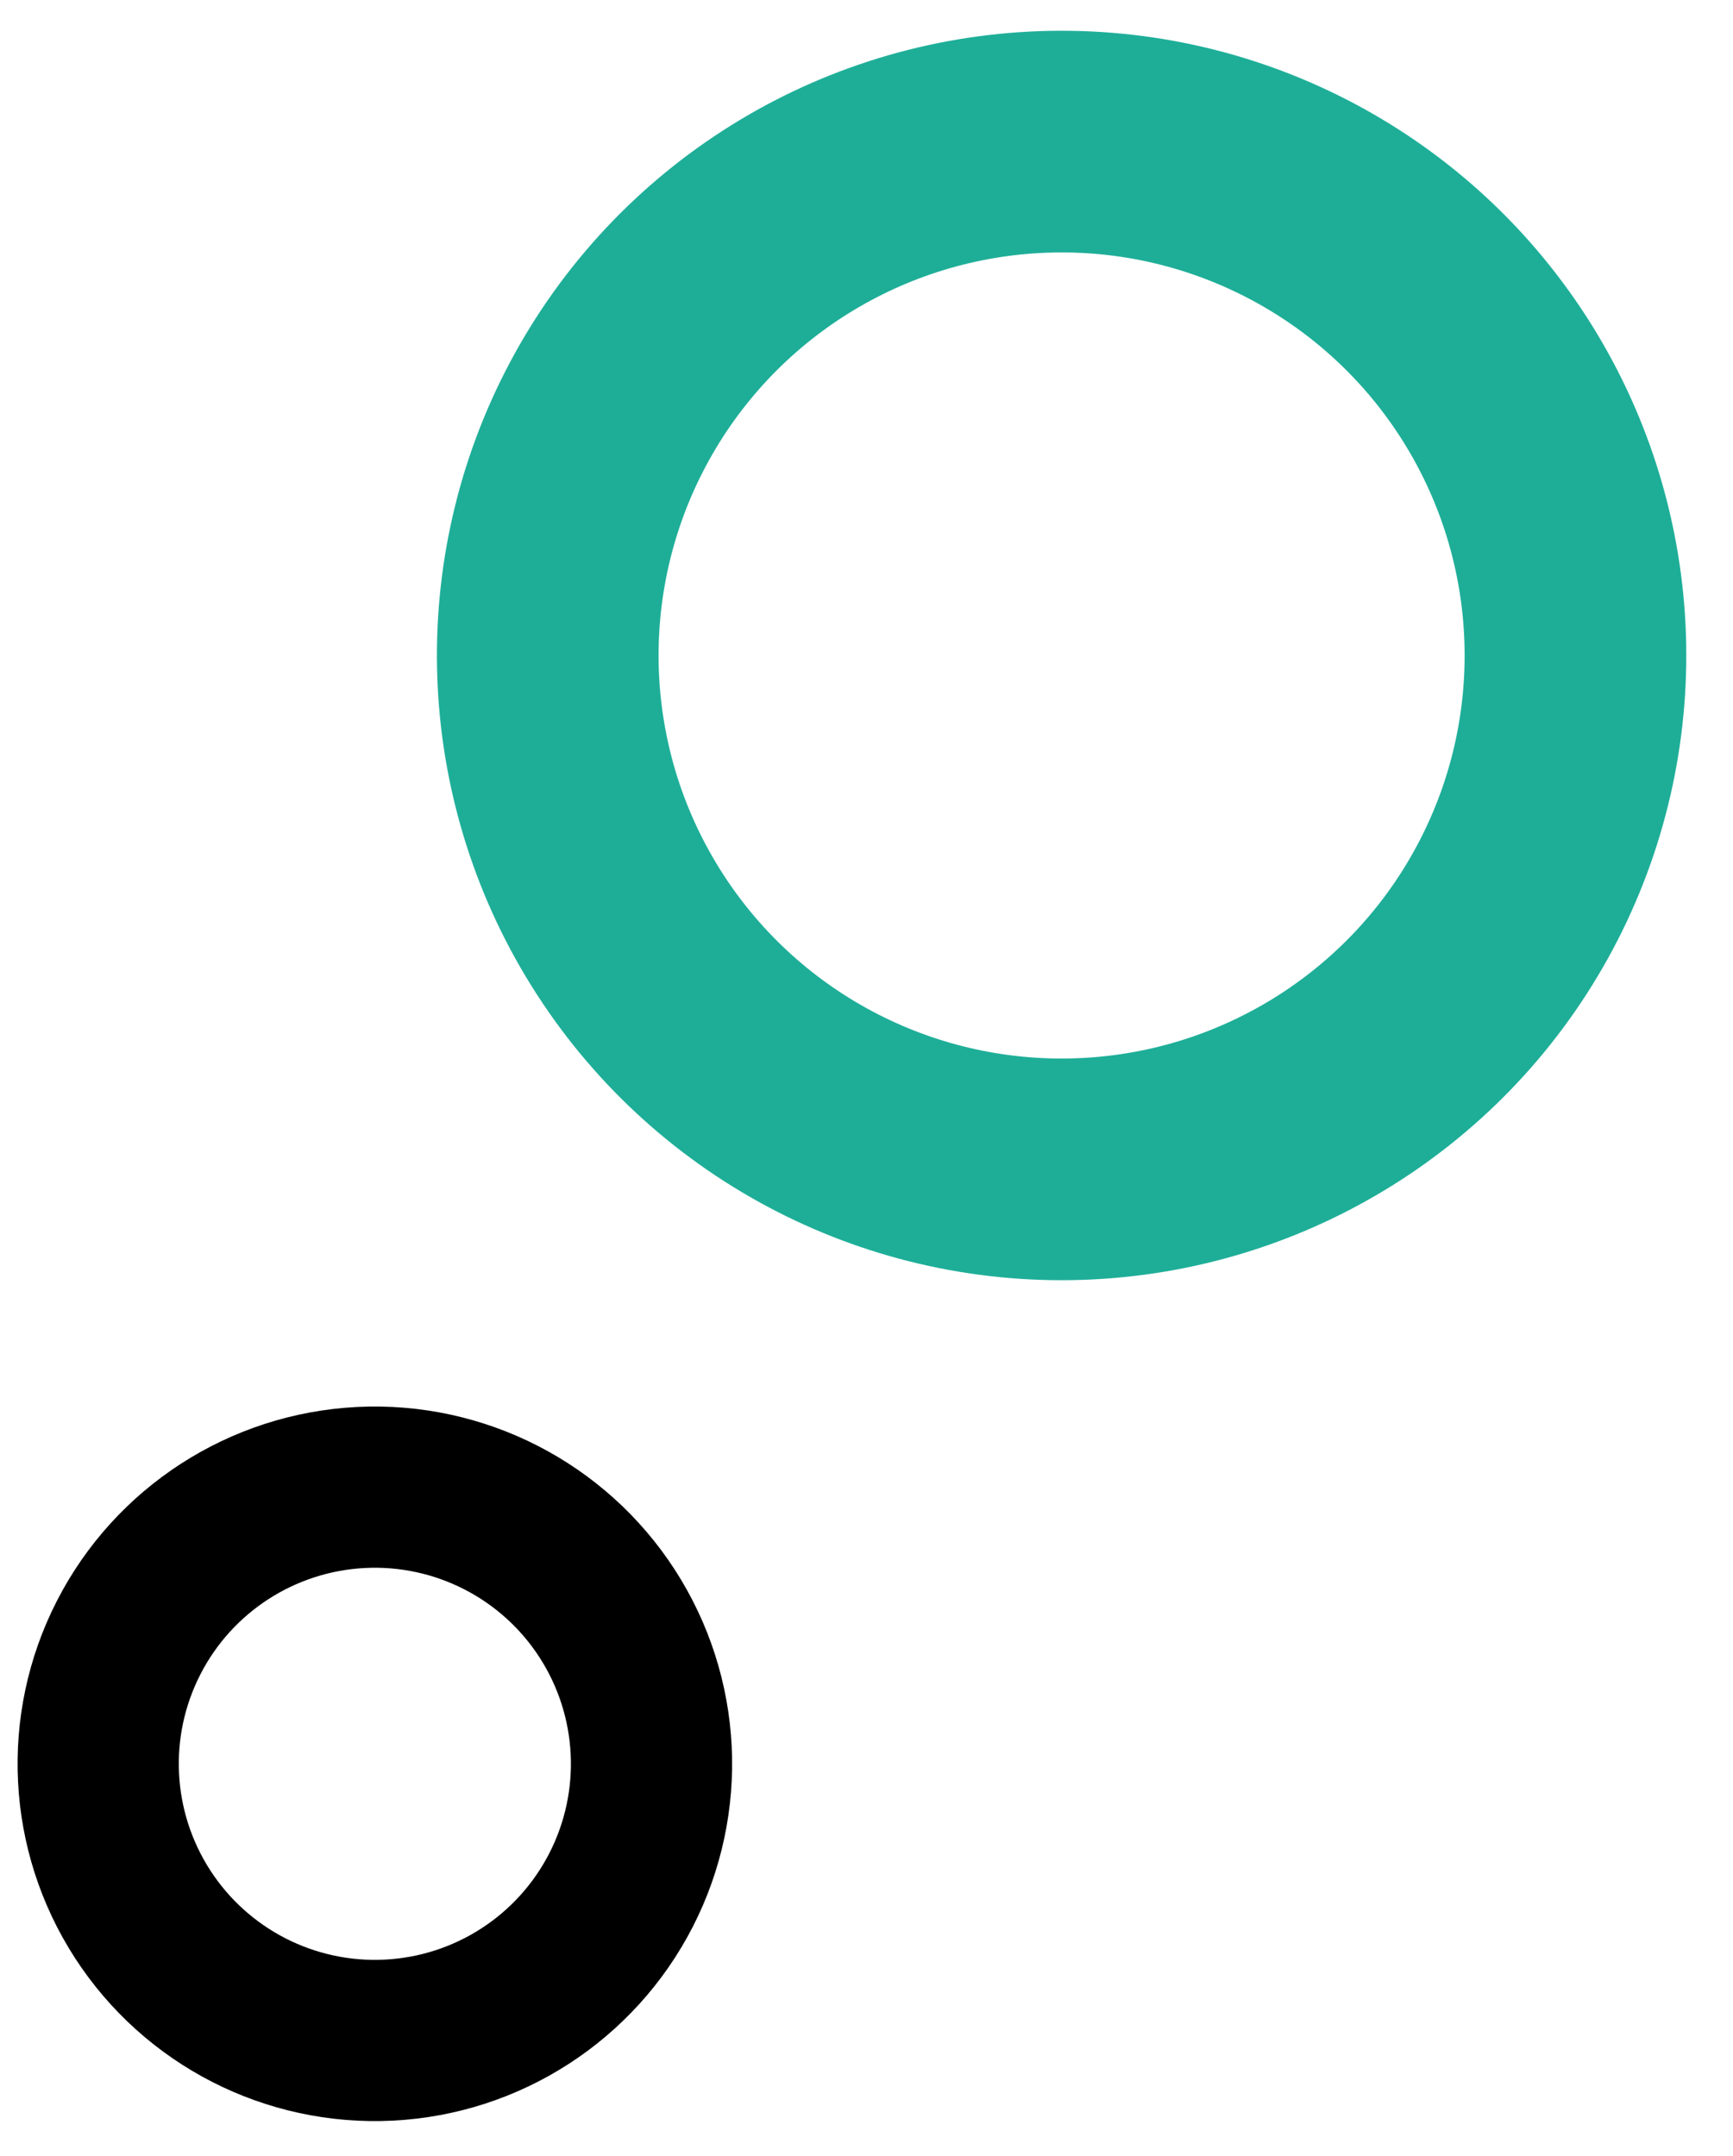
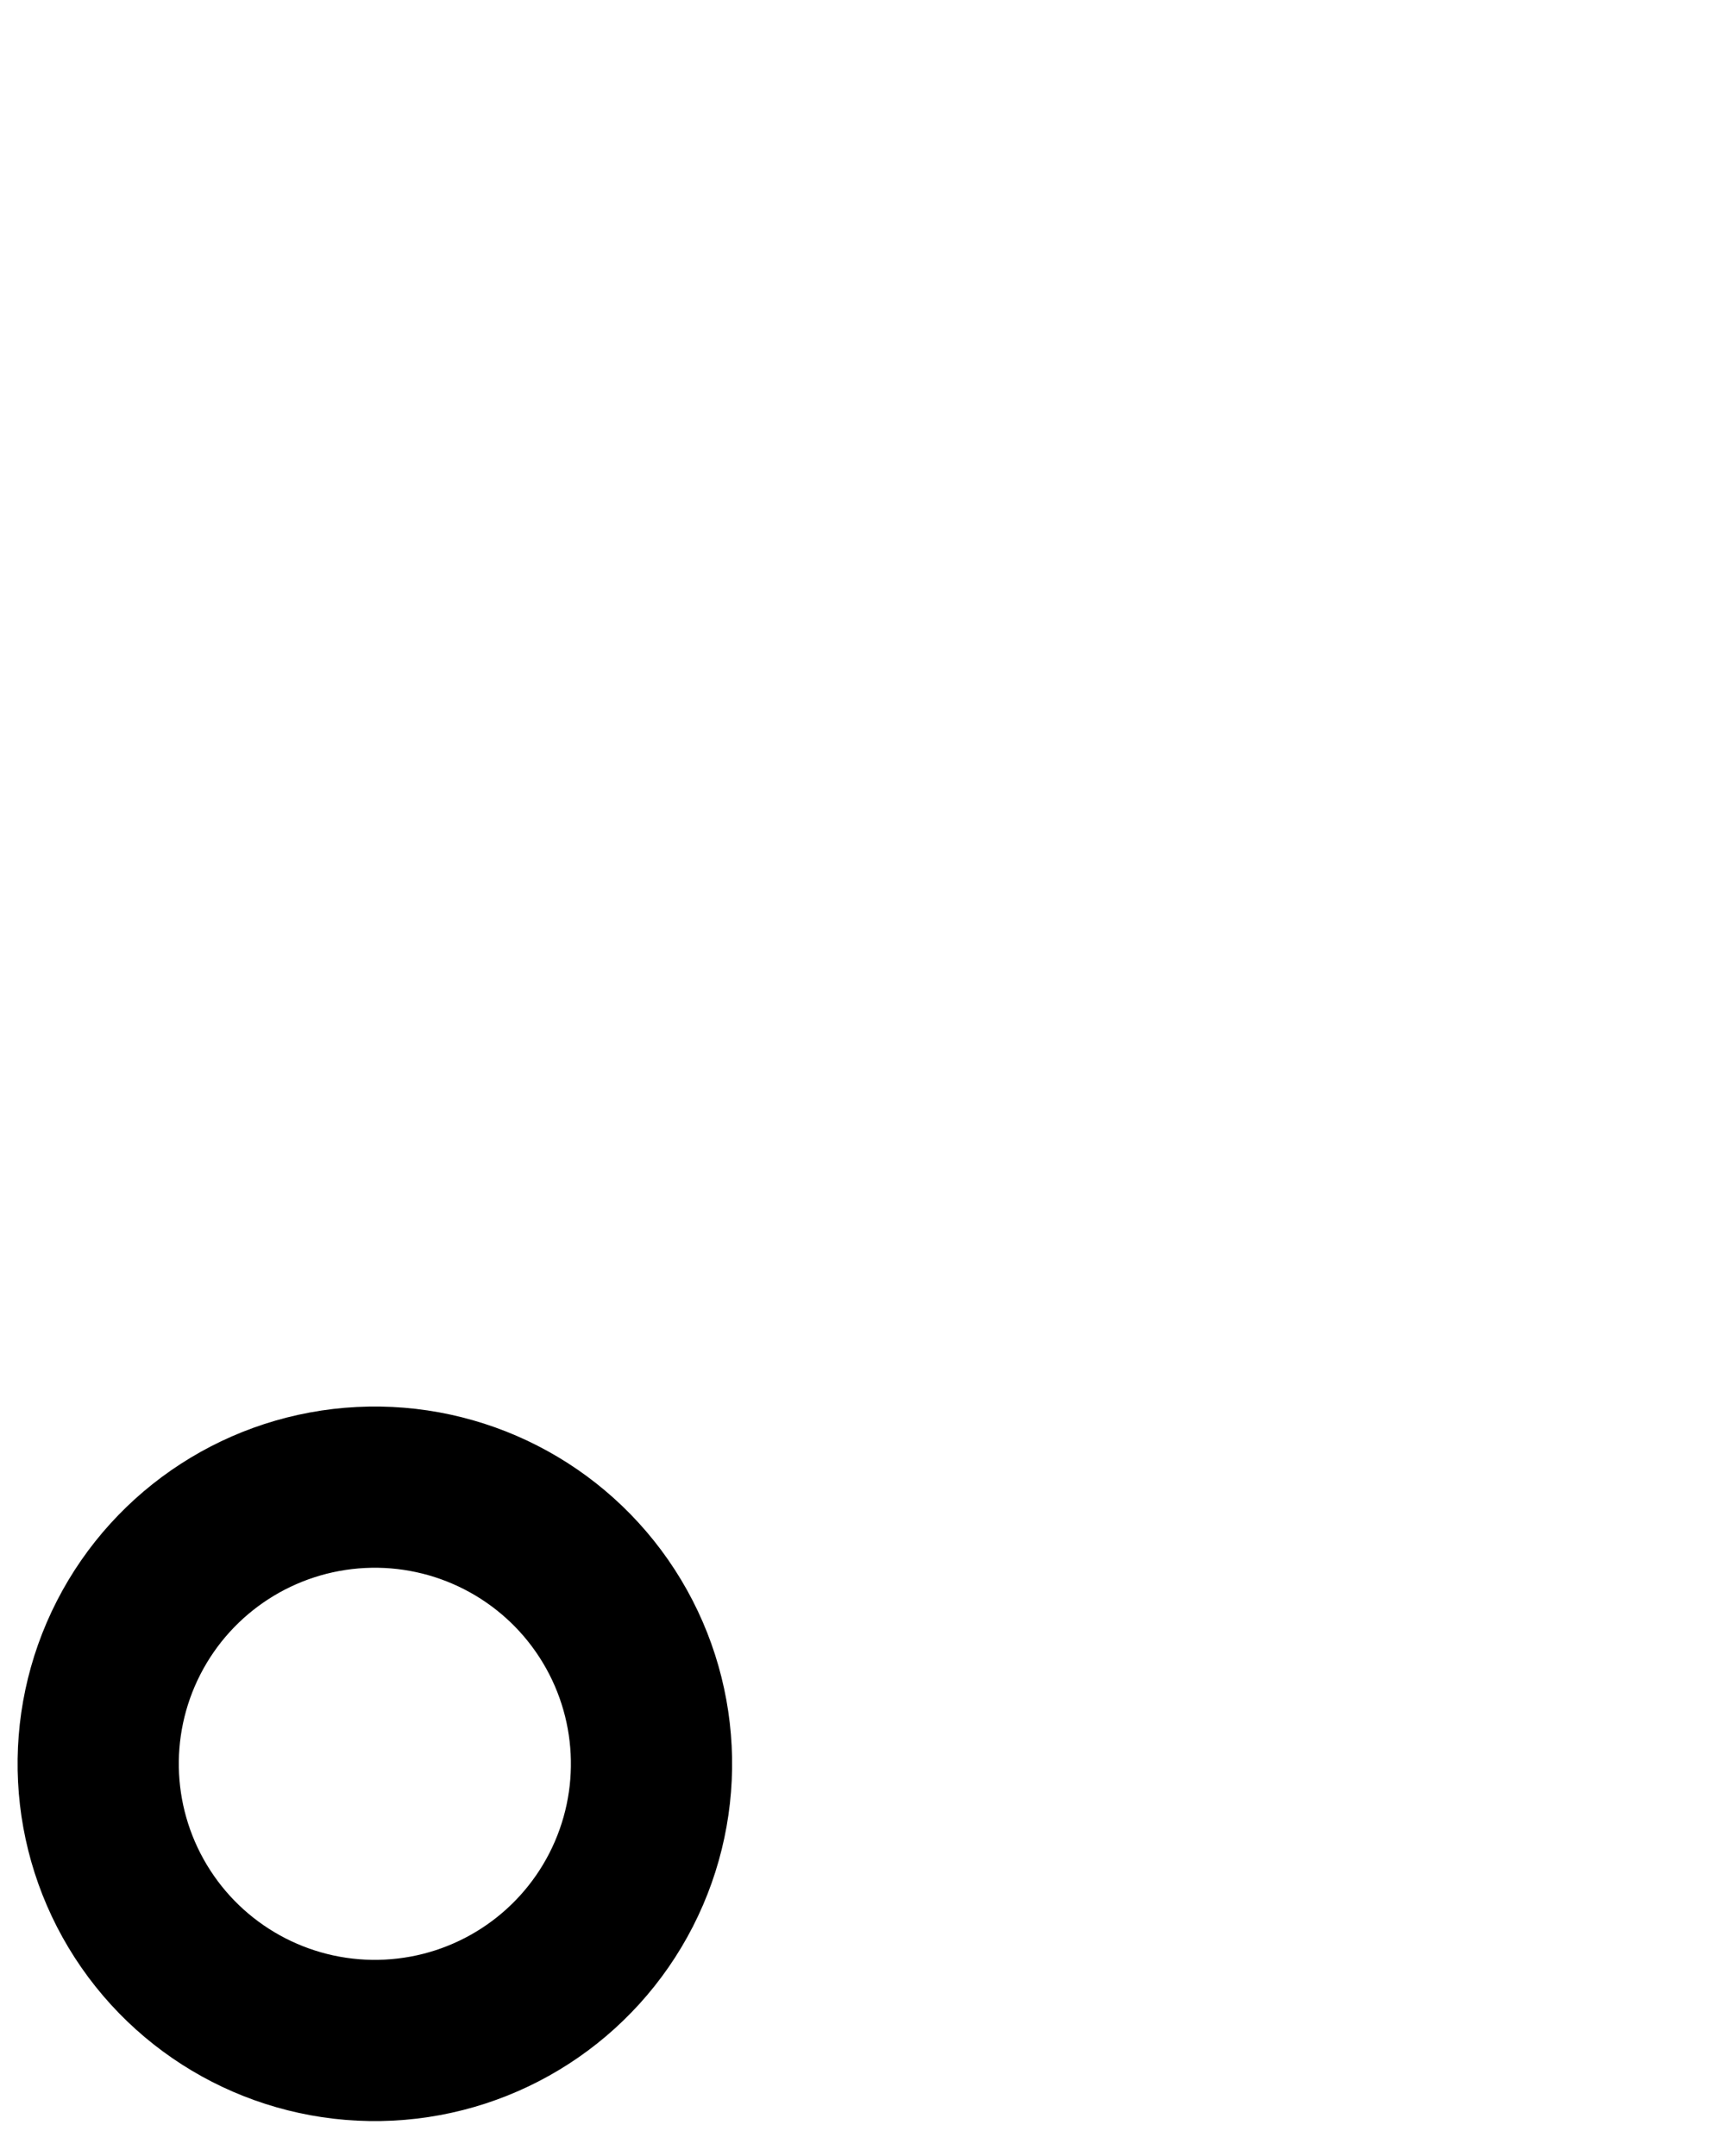
<svg xmlns="http://www.w3.org/2000/svg" width="86" height="107" viewBox="0 0 86 107" fill="none">
-   <circle cx="52.682" cy="32.526" r="25.5" transform="rotate(-92.895 52.682 32.526)" stroke="#1EAE98" stroke-width="11" />
  <circle cx="18.602" cy="87.523" r="13.729" transform="rotate(-92.895 18.602 87.523)" stroke="black" stroke-width="8" />
</svg>